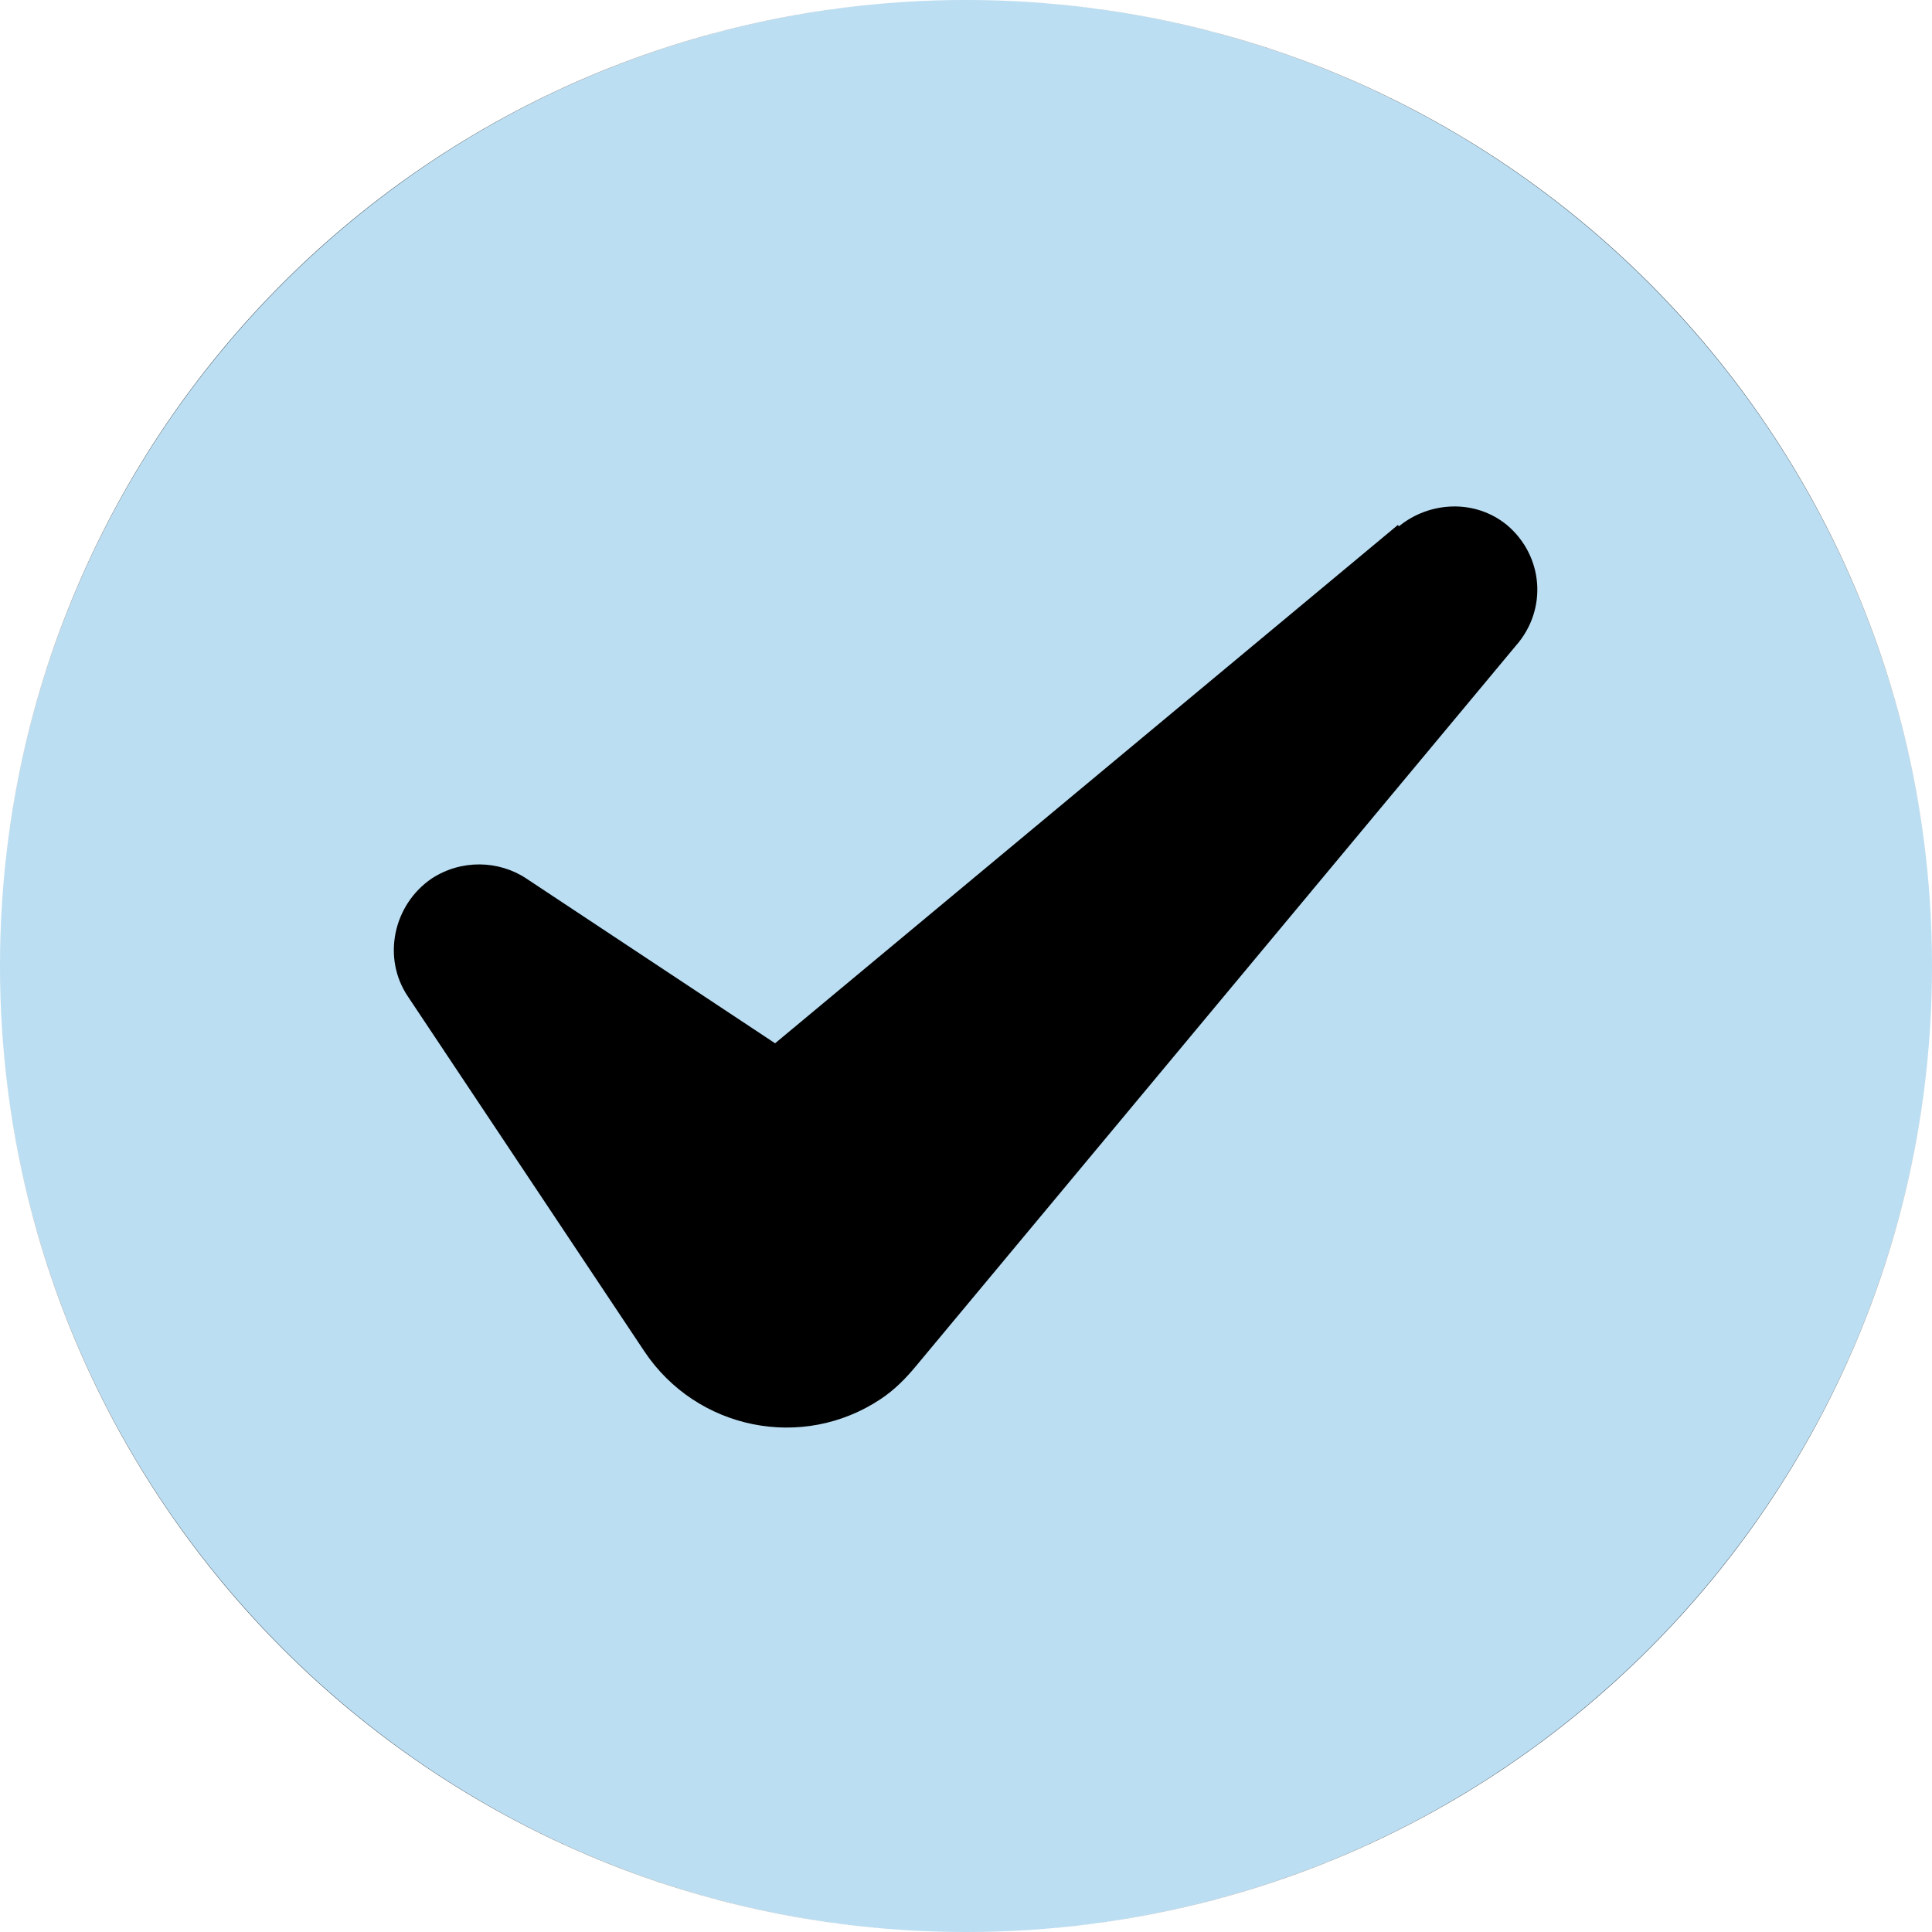
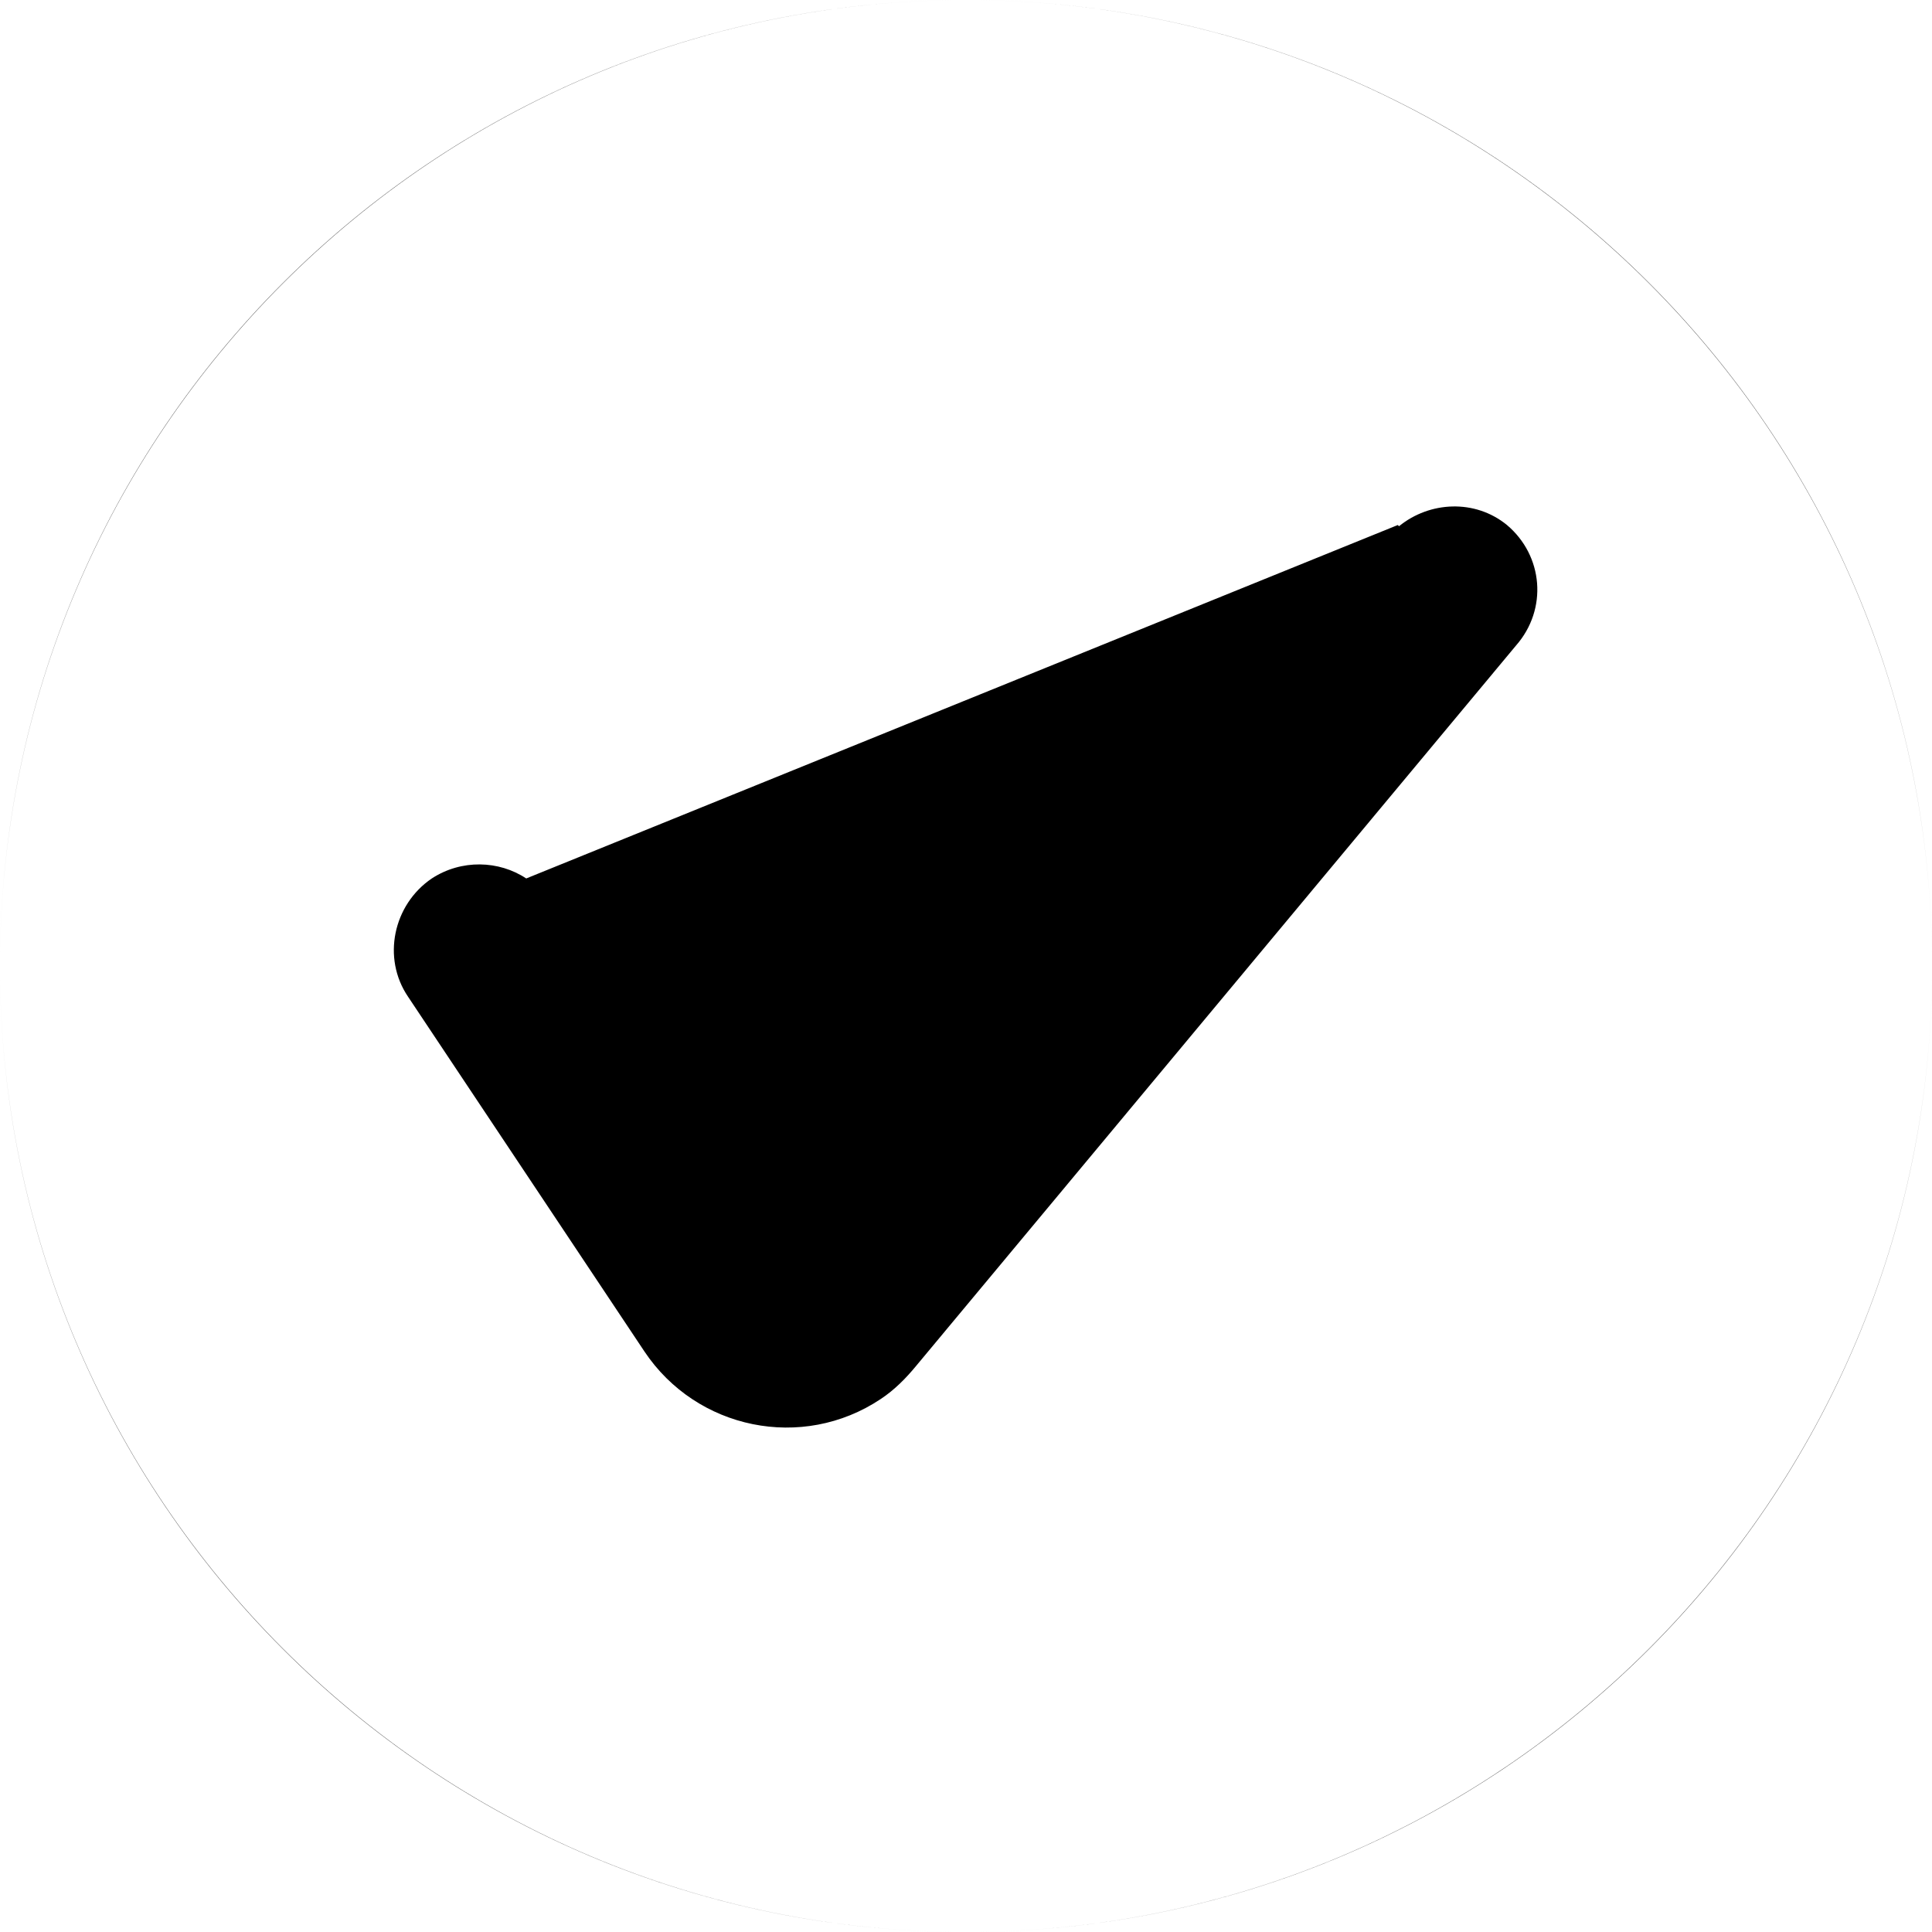
<svg xmlns="http://www.w3.org/2000/svg" width="16" height="16" viewBox="0 0 16 16" fill="none">
-   <circle cx="8" cy="8" r="8" fill="#BBDEF2" />
-   <path fill-rule="evenodd" clip-rule="evenodd" d="M8 16C12.418 16 16 12.418 16 8C16 3.582 12.418 0 8 0C3.582 0 0 3.582 0 8C0 12.418 3.582 16 8 16ZM8 16C3.586 16 0 12.414 0 8C0 3.586 3.586 0 8 0C12.414 0 16 3.586 16 8C16 12.414 12.414 16 8 16ZM11.586 4.358C11.84 4.151 12.216 4.132 12.48 4.348C12.781 4.602 12.819 5.045 12.555 5.346L7.586 11.313C7.501 11.416 7.407 11.511 7.294 11.586C6.645 12.019 5.769 11.84 5.336 11.191L3.379 8.254C3.162 7.934 3.256 7.492 3.576 7.275C3.821 7.115 4.132 7.125 4.358 7.275L6.419 8.64L11.576 4.348L11.586 4.358Z" fill="black" />
+   <path fill-rule="evenodd" clip-rule="evenodd" d="M8 16C12.418 16 16 12.418 16 8C16 3.582 12.418 0 8 0C3.582 0 0 3.582 0 8C0 12.418 3.582 16 8 16ZM8 16C3.586 16 0 12.414 0 8C0 3.586 3.586 0 8 0C12.414 0 16 3.586 16 8C16 12.414 12.414 16 8 16ZM11.586 4.358C11.84 4.151 12.216 4.132 12.48 4.348C12.781 4.602 12.819 5.045 12.555 5.346L7.586 11.313C7.501 11.416 7.407 11.511 7.294 11.586C6.645 12.019 5.769 11.84 5.336 11.191L3.379 8.254C3.162 7.934 3.256 7.492 3.576 7.275C3.821 7.115 4.132 7.125 4.358 7.275L11.576 4.348L11.586 4.358Z" fill="black" />
</svg>